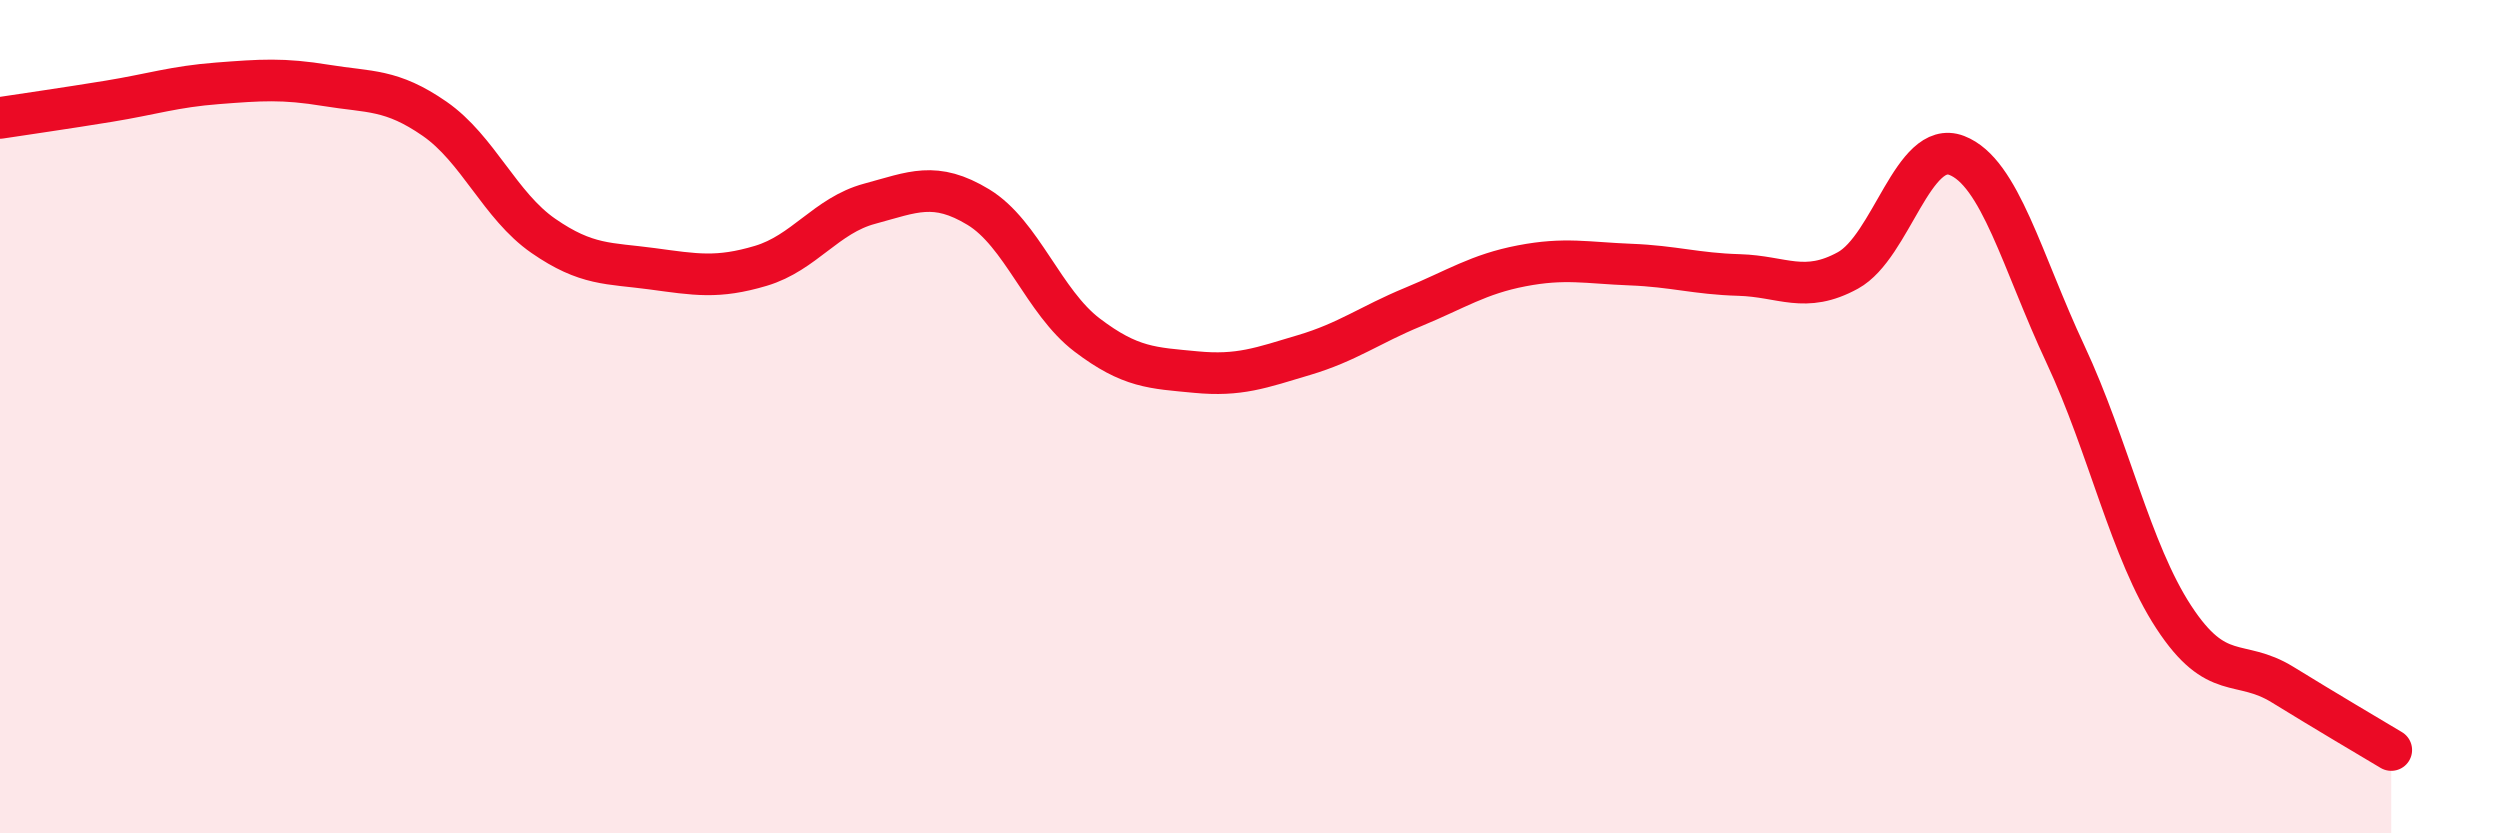
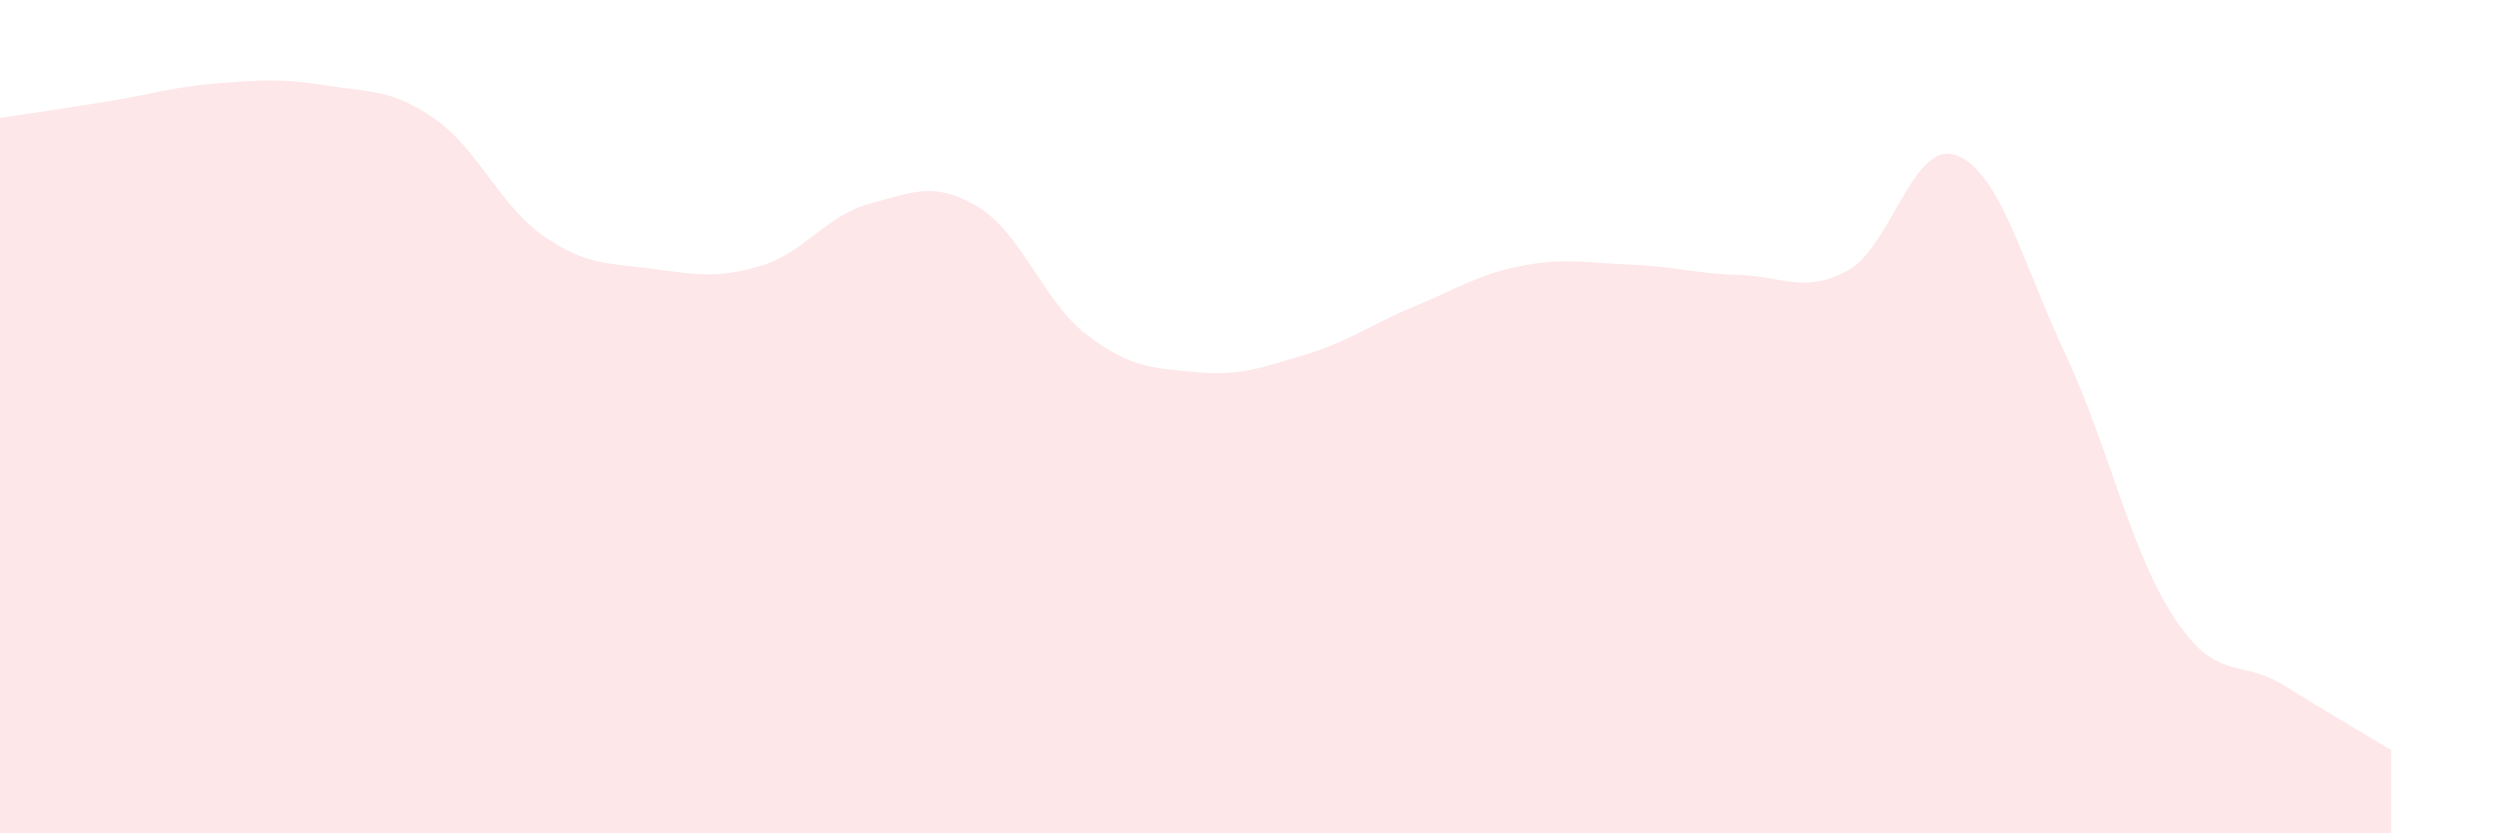
<svg xmlns="http://www.w3.org/2000/svg" width="60" height="20" viewBox="0 0 60 20">
  <path d="M 0,2.83 C 0.52,2.75 1.57,2.6 2.61,2.43 C 3.65,2.26 4.18,2.08 5.22,2 C 6.26,1.92 6.79,1.88 7.83,2.05 C 8.87,2.22 9.39,2.13 10.43,2.85 C 11.47,3.57 12,4.94 13.04,5.66 C 14.08,6.38 14.61,6.31 15.65,6.45 C 16.69,6.59 17.22,6.69 18.26,6.38 C 19.3,6.07 19.83,5.17 20.87,4.89 C 21.91,4.61 22.44,4.34 23.48,4.97 C 24.52,5.6 25.05,7.25 26.09,8.04 C 27.13,8.83 27.66,8.83 28.7,8.93 C 29.74,9.03 30.26,8.83 31.3,8.52 C 32.34,8.21 32.87,7.8 33.91,7.37 C 34.95,6.94 35.48,6.58 36.52,6.38 C 37.56,6.18 38.09,6.31 39.13,6.35 C 40.17,6.39 40.7,6.57 41.74,6.6 C 42.78,6.63 43.31,7.06 44.35,6.49 C 45.39,5.92 45.92,3.33 46.96,3.73 C 48,4.13 48.53,6.28 49.57,8.5 C 50.61,10.72 51.13,13.22 52.17,14.81 C 53.21,16.4 53.74,15.79 54.78,16.43 C 55.82,17.07 56.87,17.69 57.39,18L57.39 20L0 20Z" fill="#EB0A25" opacity="0.1" stroke-linecap="round" stroke-linejoin="round" />
-   <path d="M 0,2.83 C 0.52,2.75 1.57,2.6 2.61,2.43 C 3.65,2.26 4.18,2.08 5.22,2 C 6.26,1.92 6.79,1.88 7.83,2.05 C 8.87,2.22 9.39,2.13 10.43,2.85 C 11.47,3.57 12,4.94 13.04,5.66 C 14.08,6.38 14.61,6.31 15.65,6.45 C 16.69,6.59 17.22,6.69 18.26,6.38 C 19.3,6.07 19.83,5.17 20.87,4.89 C 21.91,4.61 22.44,4.34 23.48,4.97 C 24.52,5.6 25.05,7.25 26.09,8.04 C 27.13,8.83 27.66,8.83 28.7,8.93 C 29.74,9.03 30.26,8.83 31.3,8.52 C 32.34,8.21 32.87,7.8 33.91,7.37 C 34.95,6.94 35.48,6.58 36.52,6.38 C 37.56,6.18 38.09,6.31 39.13,6.35 C 40.17,6.39 40.7,6.57 41.74,6.6 C 42.78,6.63 43.31,7.06 44.35,6.49 C 45.39,5.92 45.92,3.33 46.96,3.73 C 48,4.13 48.53,6.28 49.57,8.5 C 50.61,10.72 51.13,13.22 52.17,14.81 C 53.21,16.4 53.74,15.79 54.78,16.43 C 55.82,17.07 56.87,17.69 57.39,18" stroke="#EB0A25" stroke-width="1" fill="none" stroke-linecap="round" stroke-linejoin="round" />
</svg>